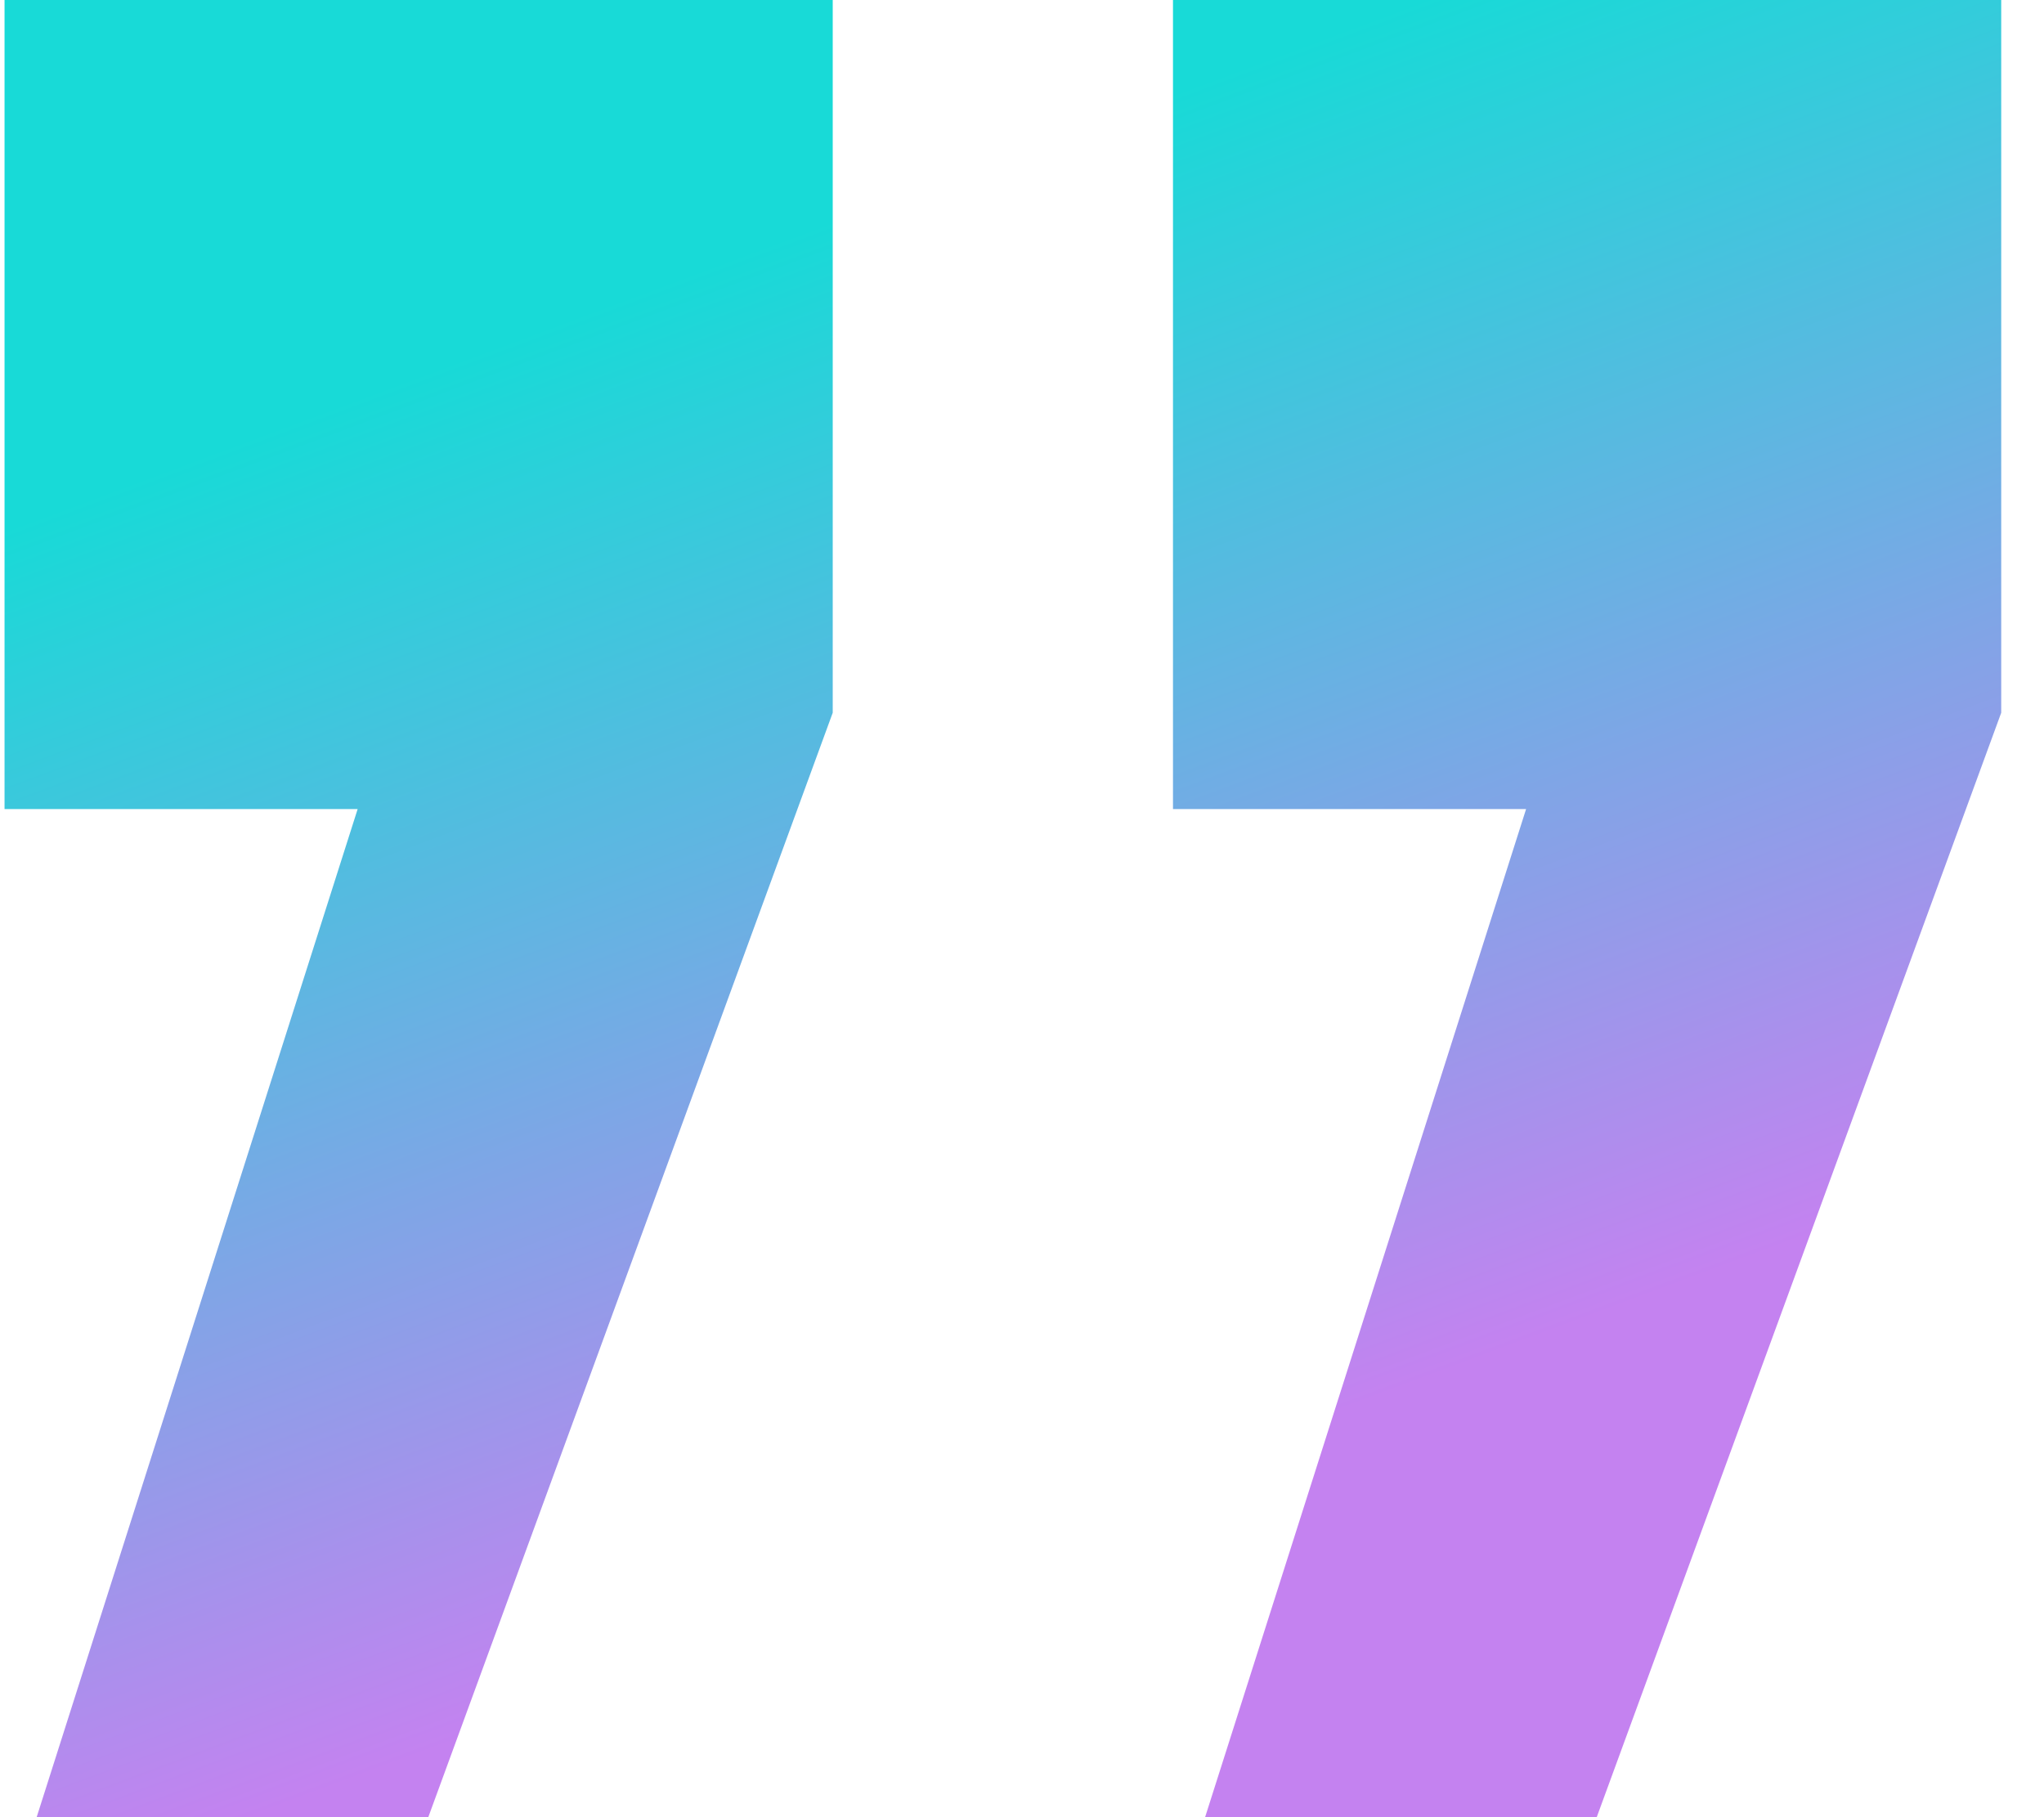
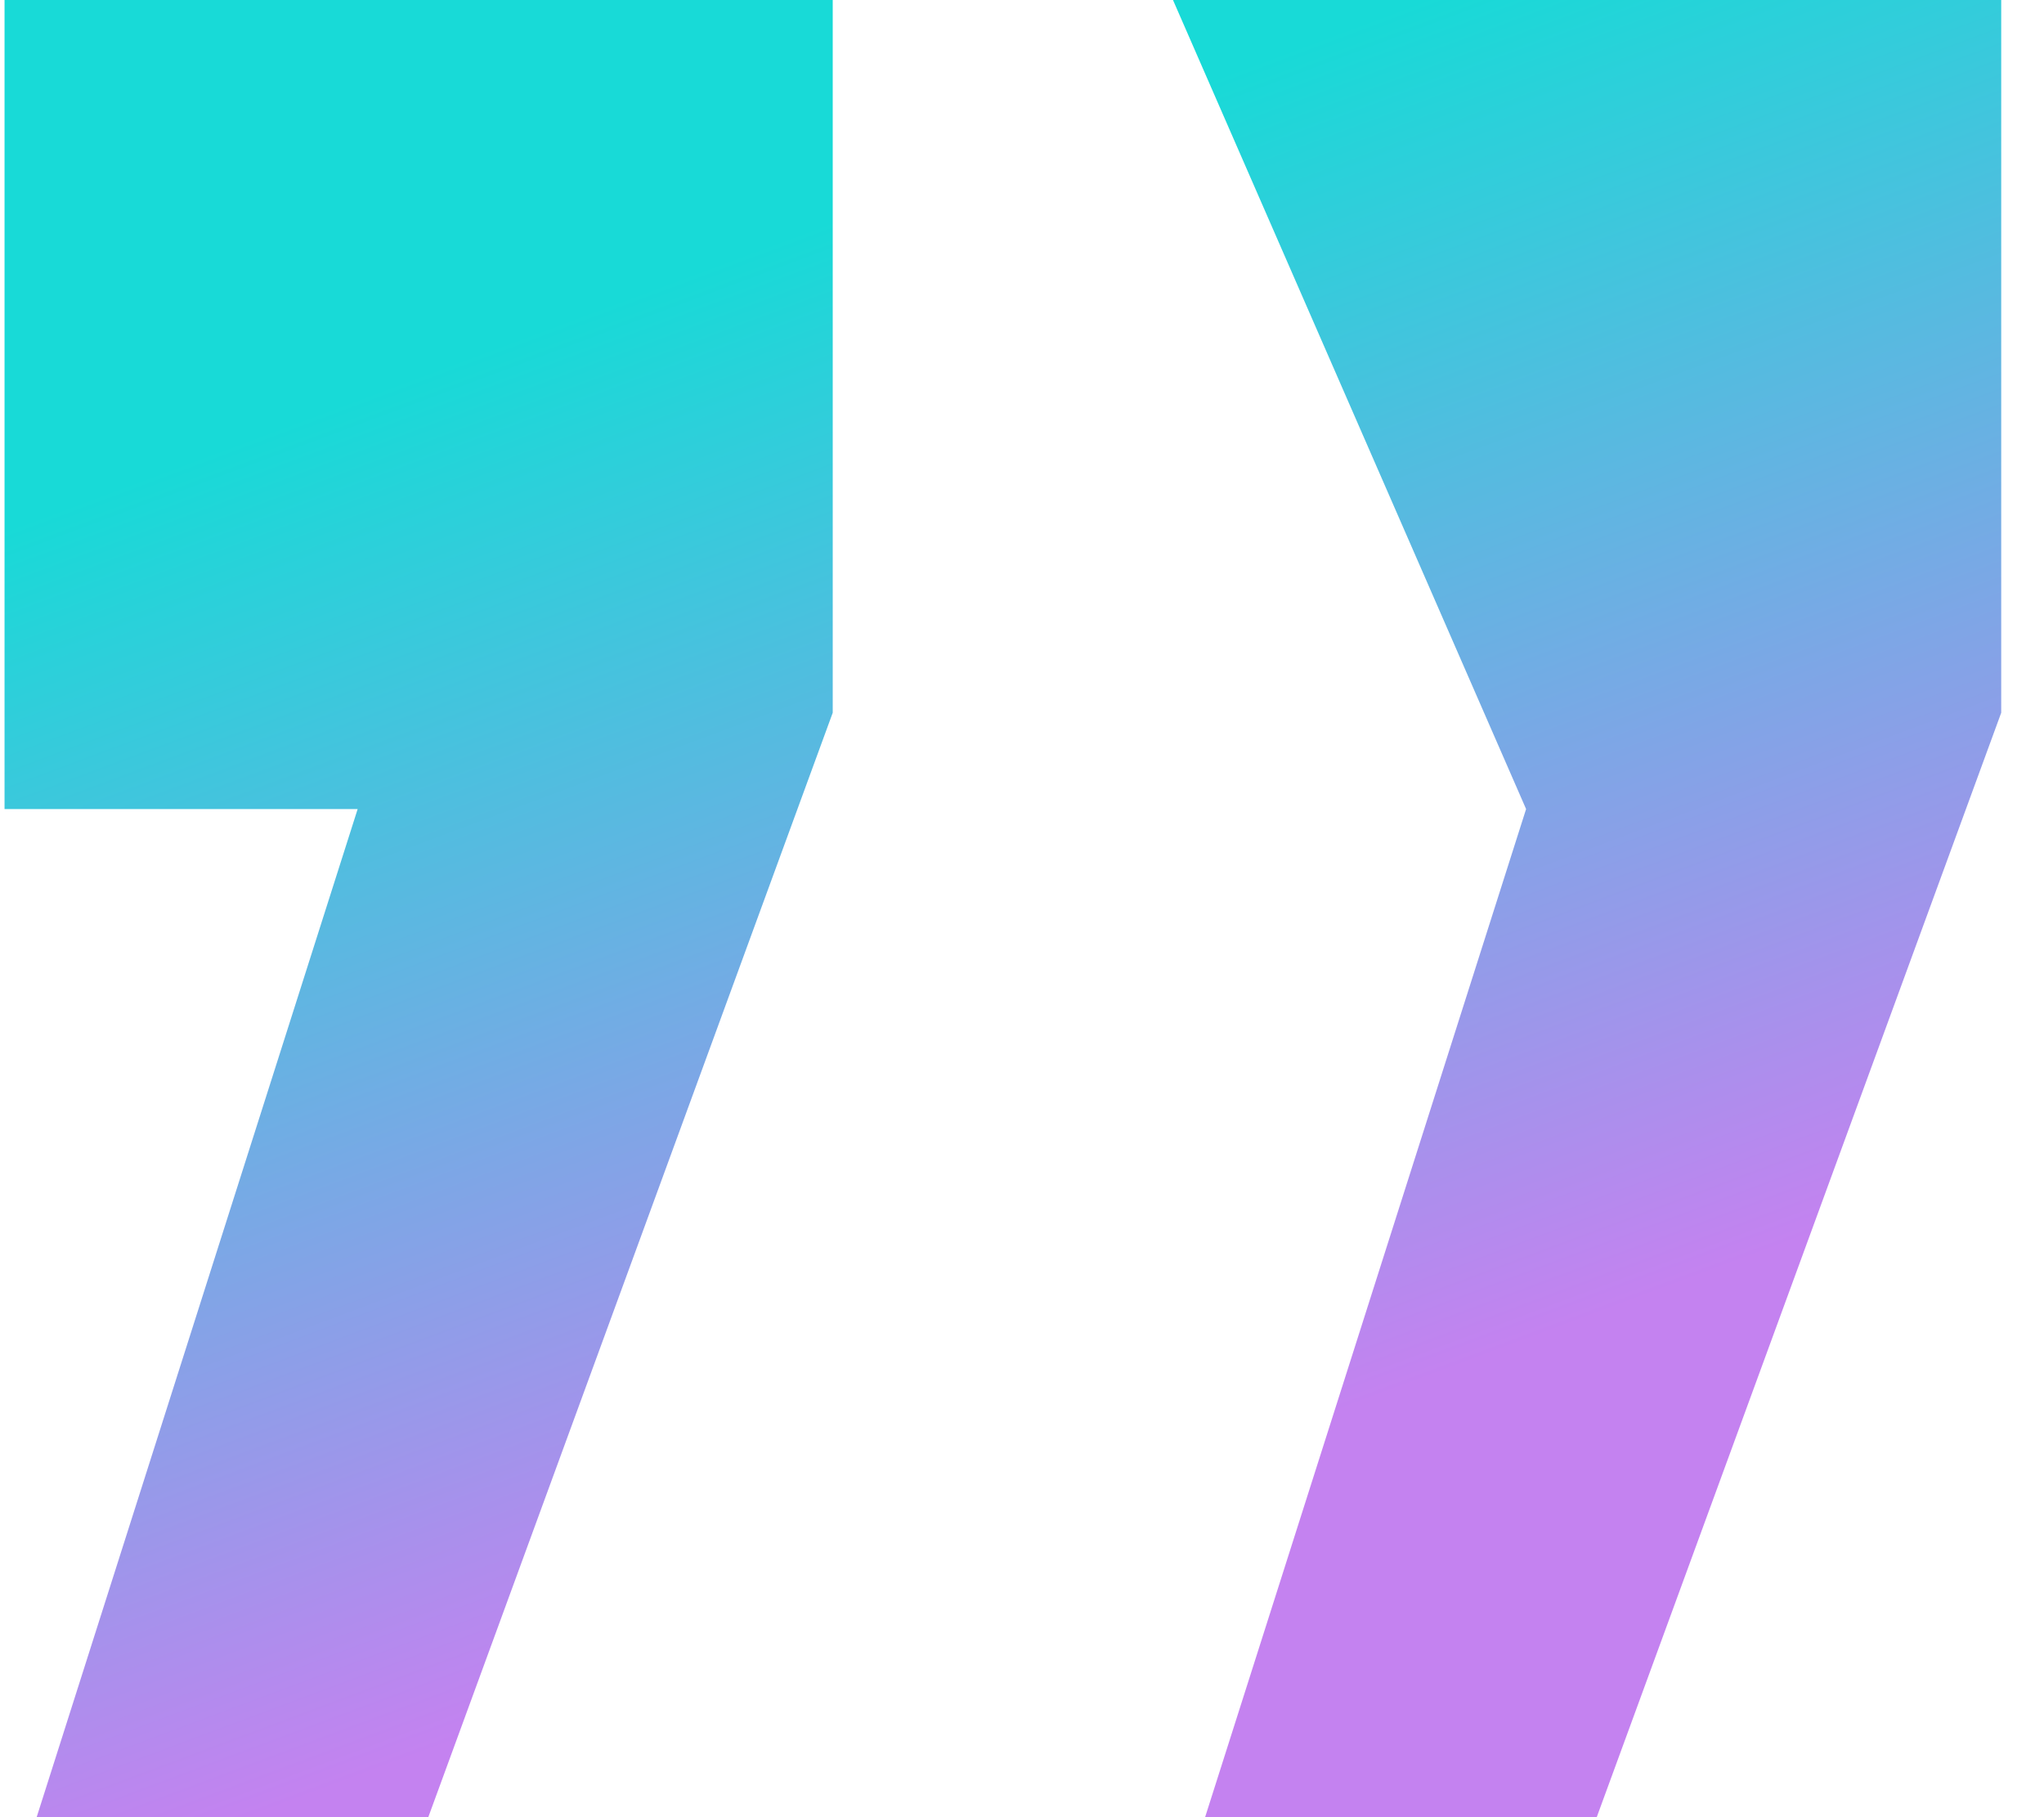
<svg xmlns="http://www.w3.org/2000/svg" width="45px" height="40px" viewBox="0 0 45 40" version="1.1">
  <title>Shape</title>
  <defs>
    <linearGradient x1="31.289%" y1="16.786%" x2="57.124%" y2="81.194%" id="linearGradient-1">
      <stop stop-color="#18DAD7" offset="0%" />
      <stop stop-color="#C482F0" offset="100%" />
    </linearGradient>
  </defs>
  <g id="Page-1" stroke="none" stroke-width="1" fill="none" fill-rule="evenodd">
    <g id="Produkt-1" transform="translate(-800, -10705)" fill="url(#linearGradient-1)" fill-rule="nonzero">
      <g id="Group-24" transform="translate(800, 10705)">
        <g id="„" transform="translate(0.1, 0)">
-           <path d="M26.431,40 L33.498,17.809 L25.724,17.809 L25.724,0 L43.958,0 L43.958,15.689 L35.053,40 L26.431,40 Z M0.707,40 L7.774,17.809 L0,17.809 L0,0 L18.233,0 L18.233,15.689 L9.329,40 L0.707,40 Z" id="Shape" />
+           <path d="M26.431,40 L33.498,17.809 L25.724,0 L43.958,0 L43.958,15.689 L35.053,40 L26.431,40 Z M0.707,40 L7.774,17.809 L0,17.809 L0,0 L18.233,0 L18.233,15.689 L9.329,40 L0.707,40 Z" id="Shape" />
        </g>
      </g>
    </g>
  </g>
</svg>